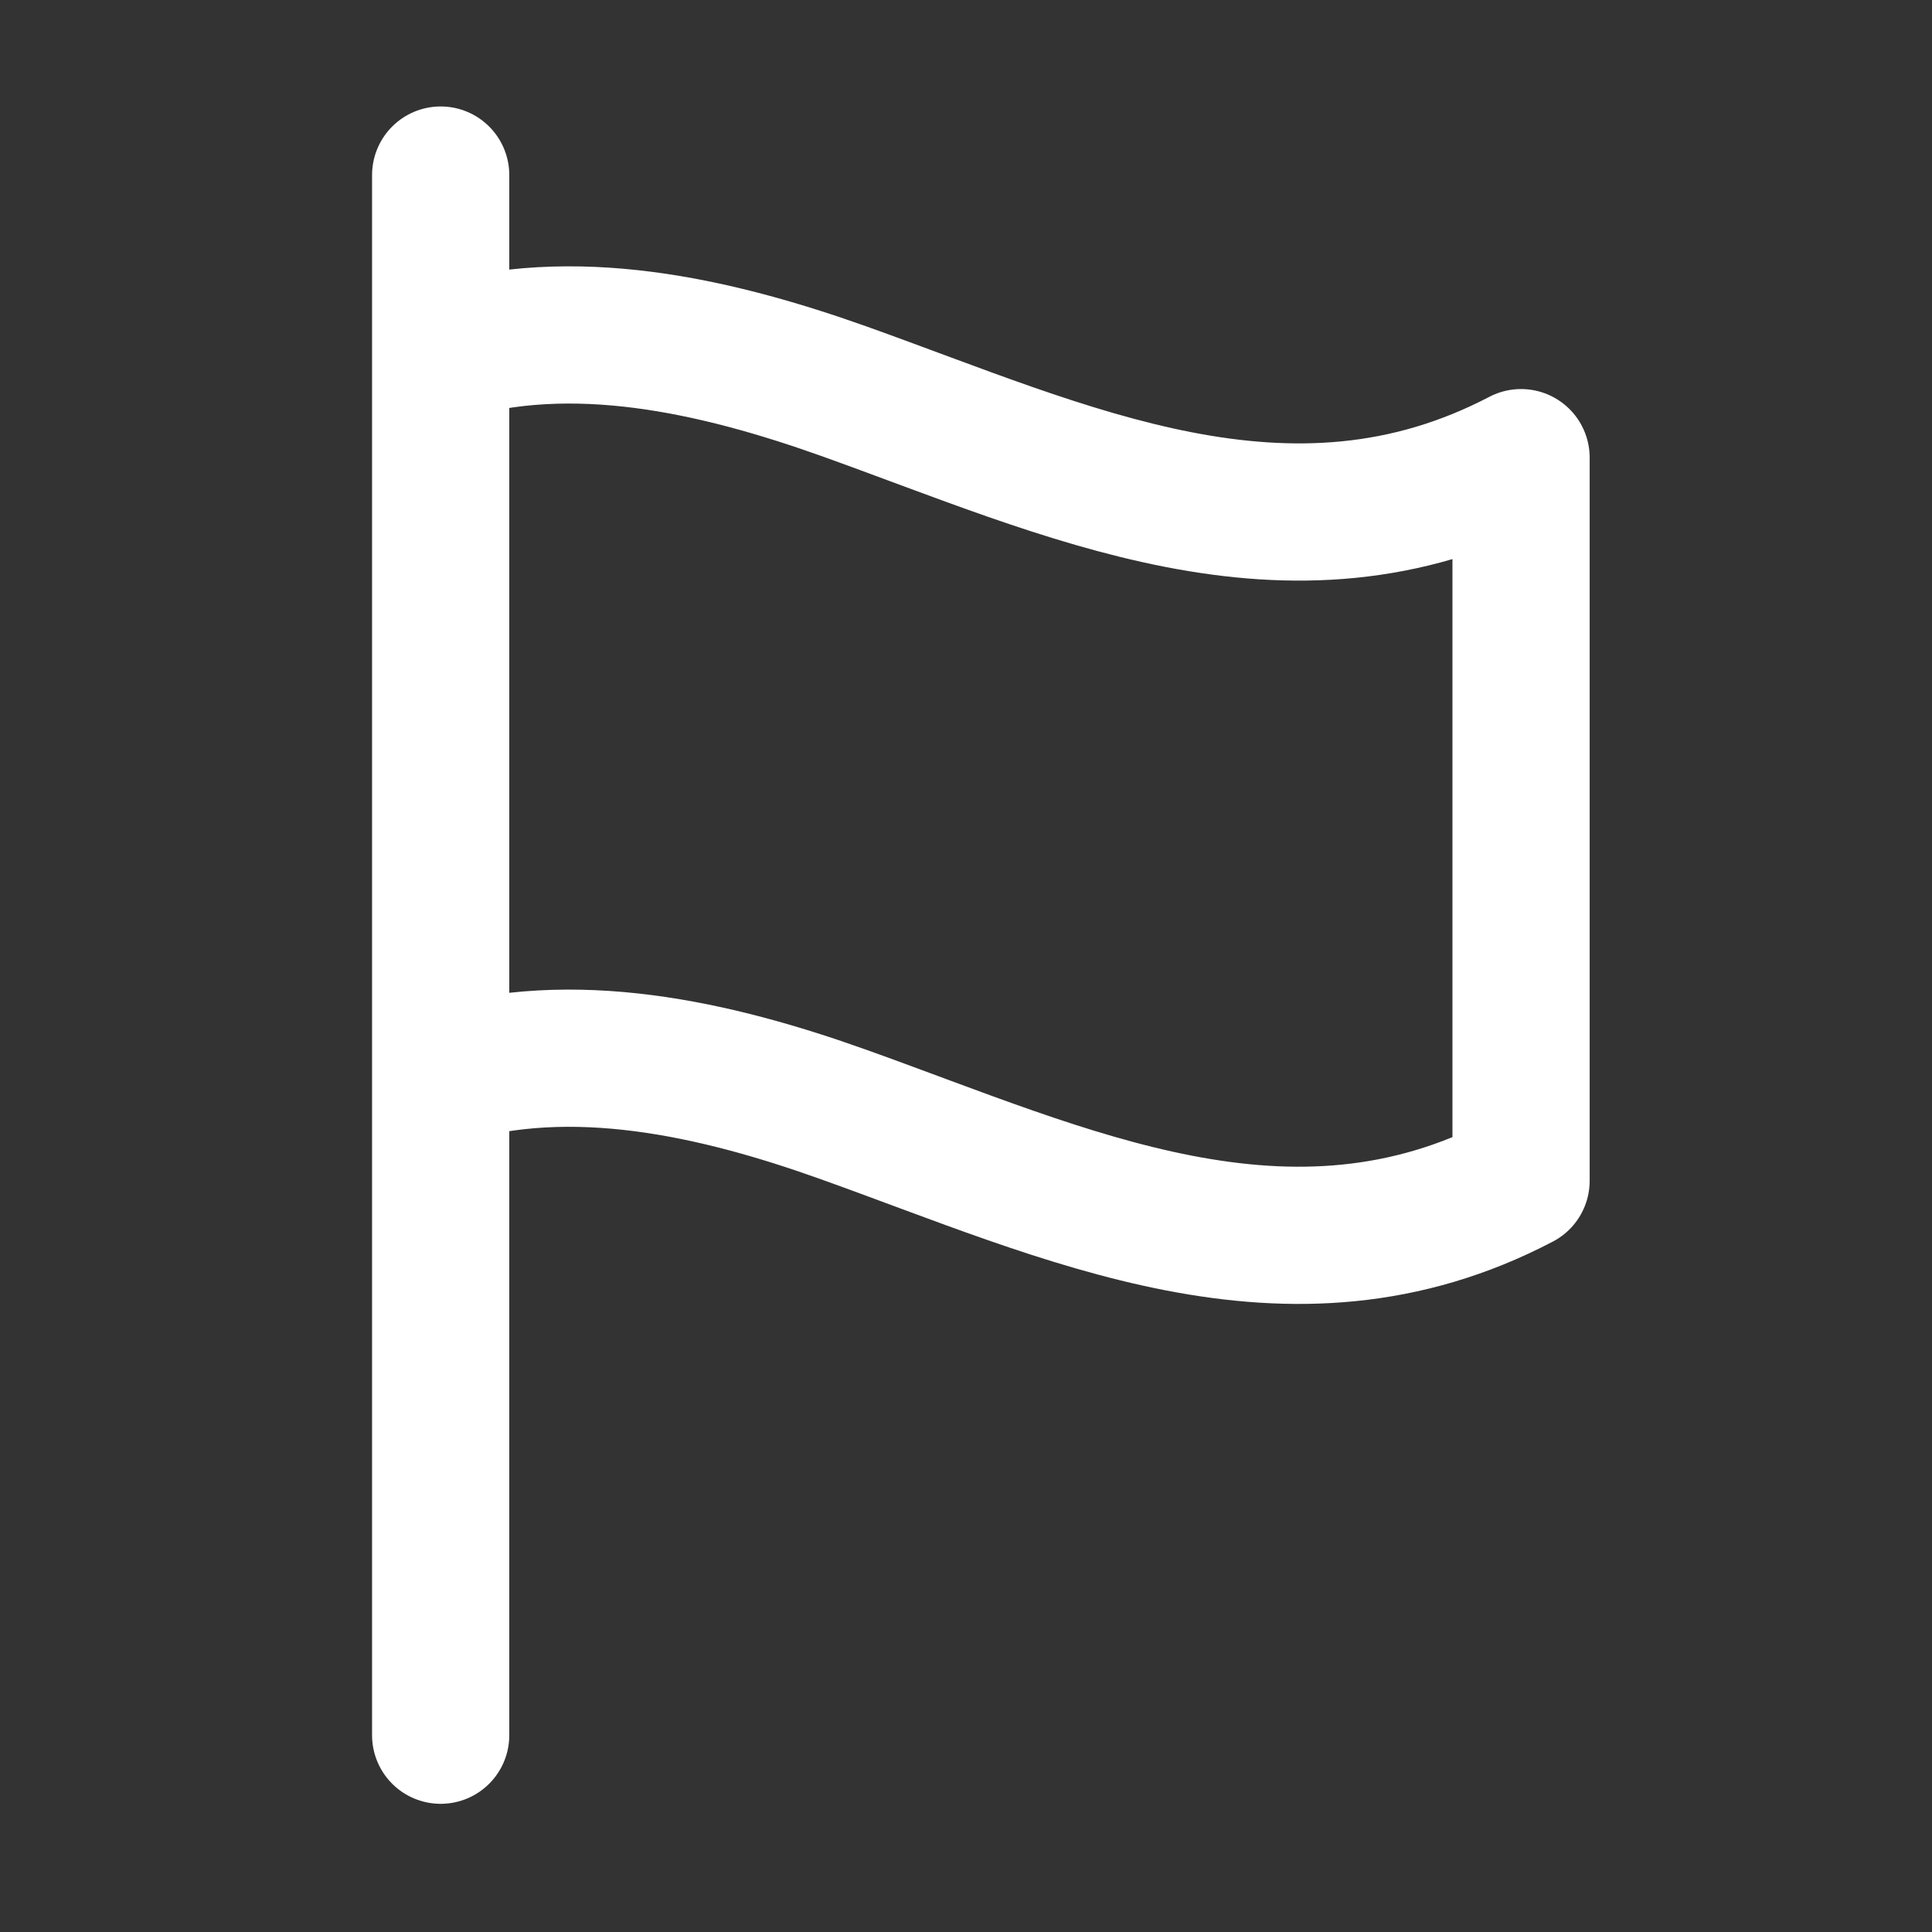
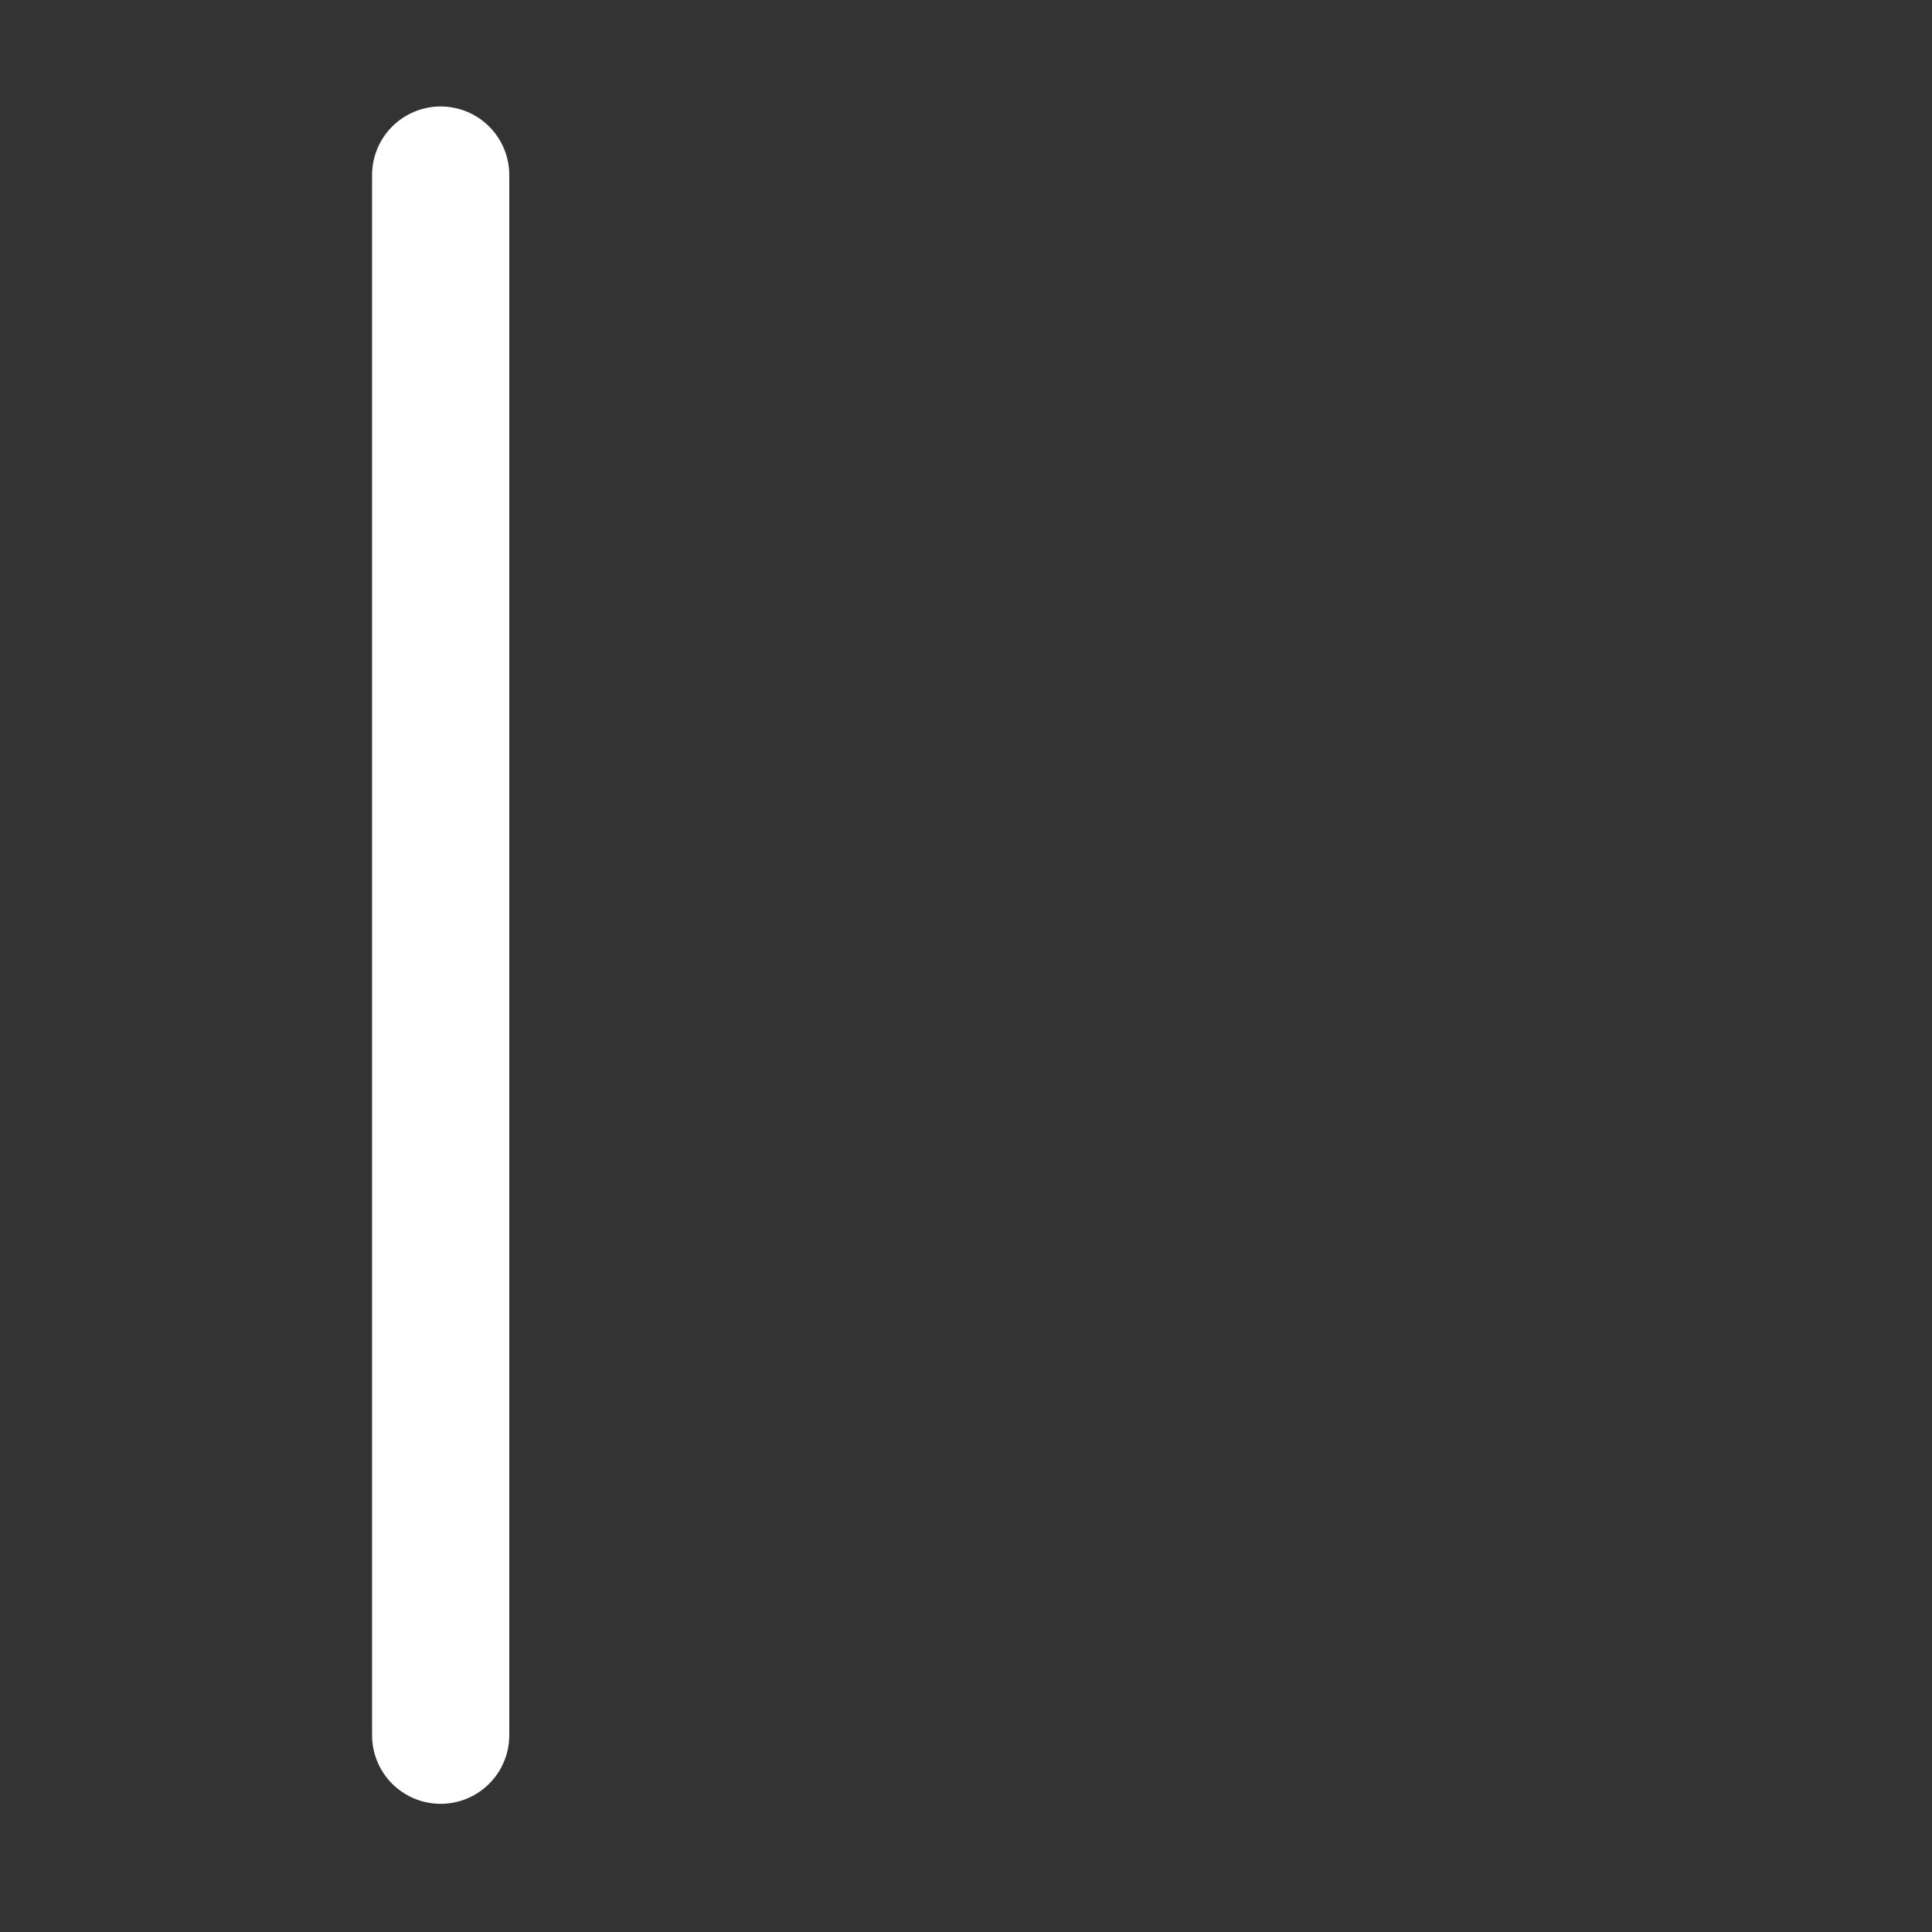
<svg xmlns="http://www.w3.org/2000/svg" viewBox="0 0 55 55" height="55" width="55" xml:space="preserve" version="1.1" id="svg3355">
  <rect x="0" y="0" width="55" height="55" fill="#333333" stroke="none" />
  <defs id="defs3359">
    <clipPath id="clipPath3375" clipPathUnits="userSpaceOnUse">
      <path id="path3377" d="M 0,20 20,20 20,0 0,0 0,20 Z" />
    </clipPath>
  </defs>
  <g style="opacity:1" transform="matrix(1.25,0,0,-1.25,0,55)" id="g3363">
    <g transform="matrix(6.25,0,0,6.25,10.036,40.013)" id="g3367">
      <path id="path3369" style="fill:none;stroke:#ffffff;stroke-width:0.5;stroke-linecap:round;stroke-linejoin:round;stroke-miterlimit:10;stroke-dasharray:none;stroke-opacity:1" d="M 0,0 0,-5.685" />
    </g>
    <g transform="matrix(6.25,0,0,6.25,-40.159,-40.254)" id="g3371">
      <g clip-path="url(#clipPath3375)" id="g3373">
        <g transform="translate(8.036,9.559)" id="g3379">
-           <path id="path3381" style="fill:none;stroke:#ffffff;stroke-width:0.5;stroke-linecap:round;stroke-linejoin:round;stroke-miterlimit:10;stroke-dasharray:none;stroke-opacity:1" d="m 0,0 c 0.475,0.145 0.995,0.028 1.462,-0.139 0.812,-0.29 1.625,-0.685 2.47,-0.242 l 0,2.635 C 3.087,1.812 2.274,2.207 1.462,2.497 0.995,2.663 0.475,2.781 0,2.635" />
-         </g>
+           </g>
      </g>
    </g>
  </g>
</svg>